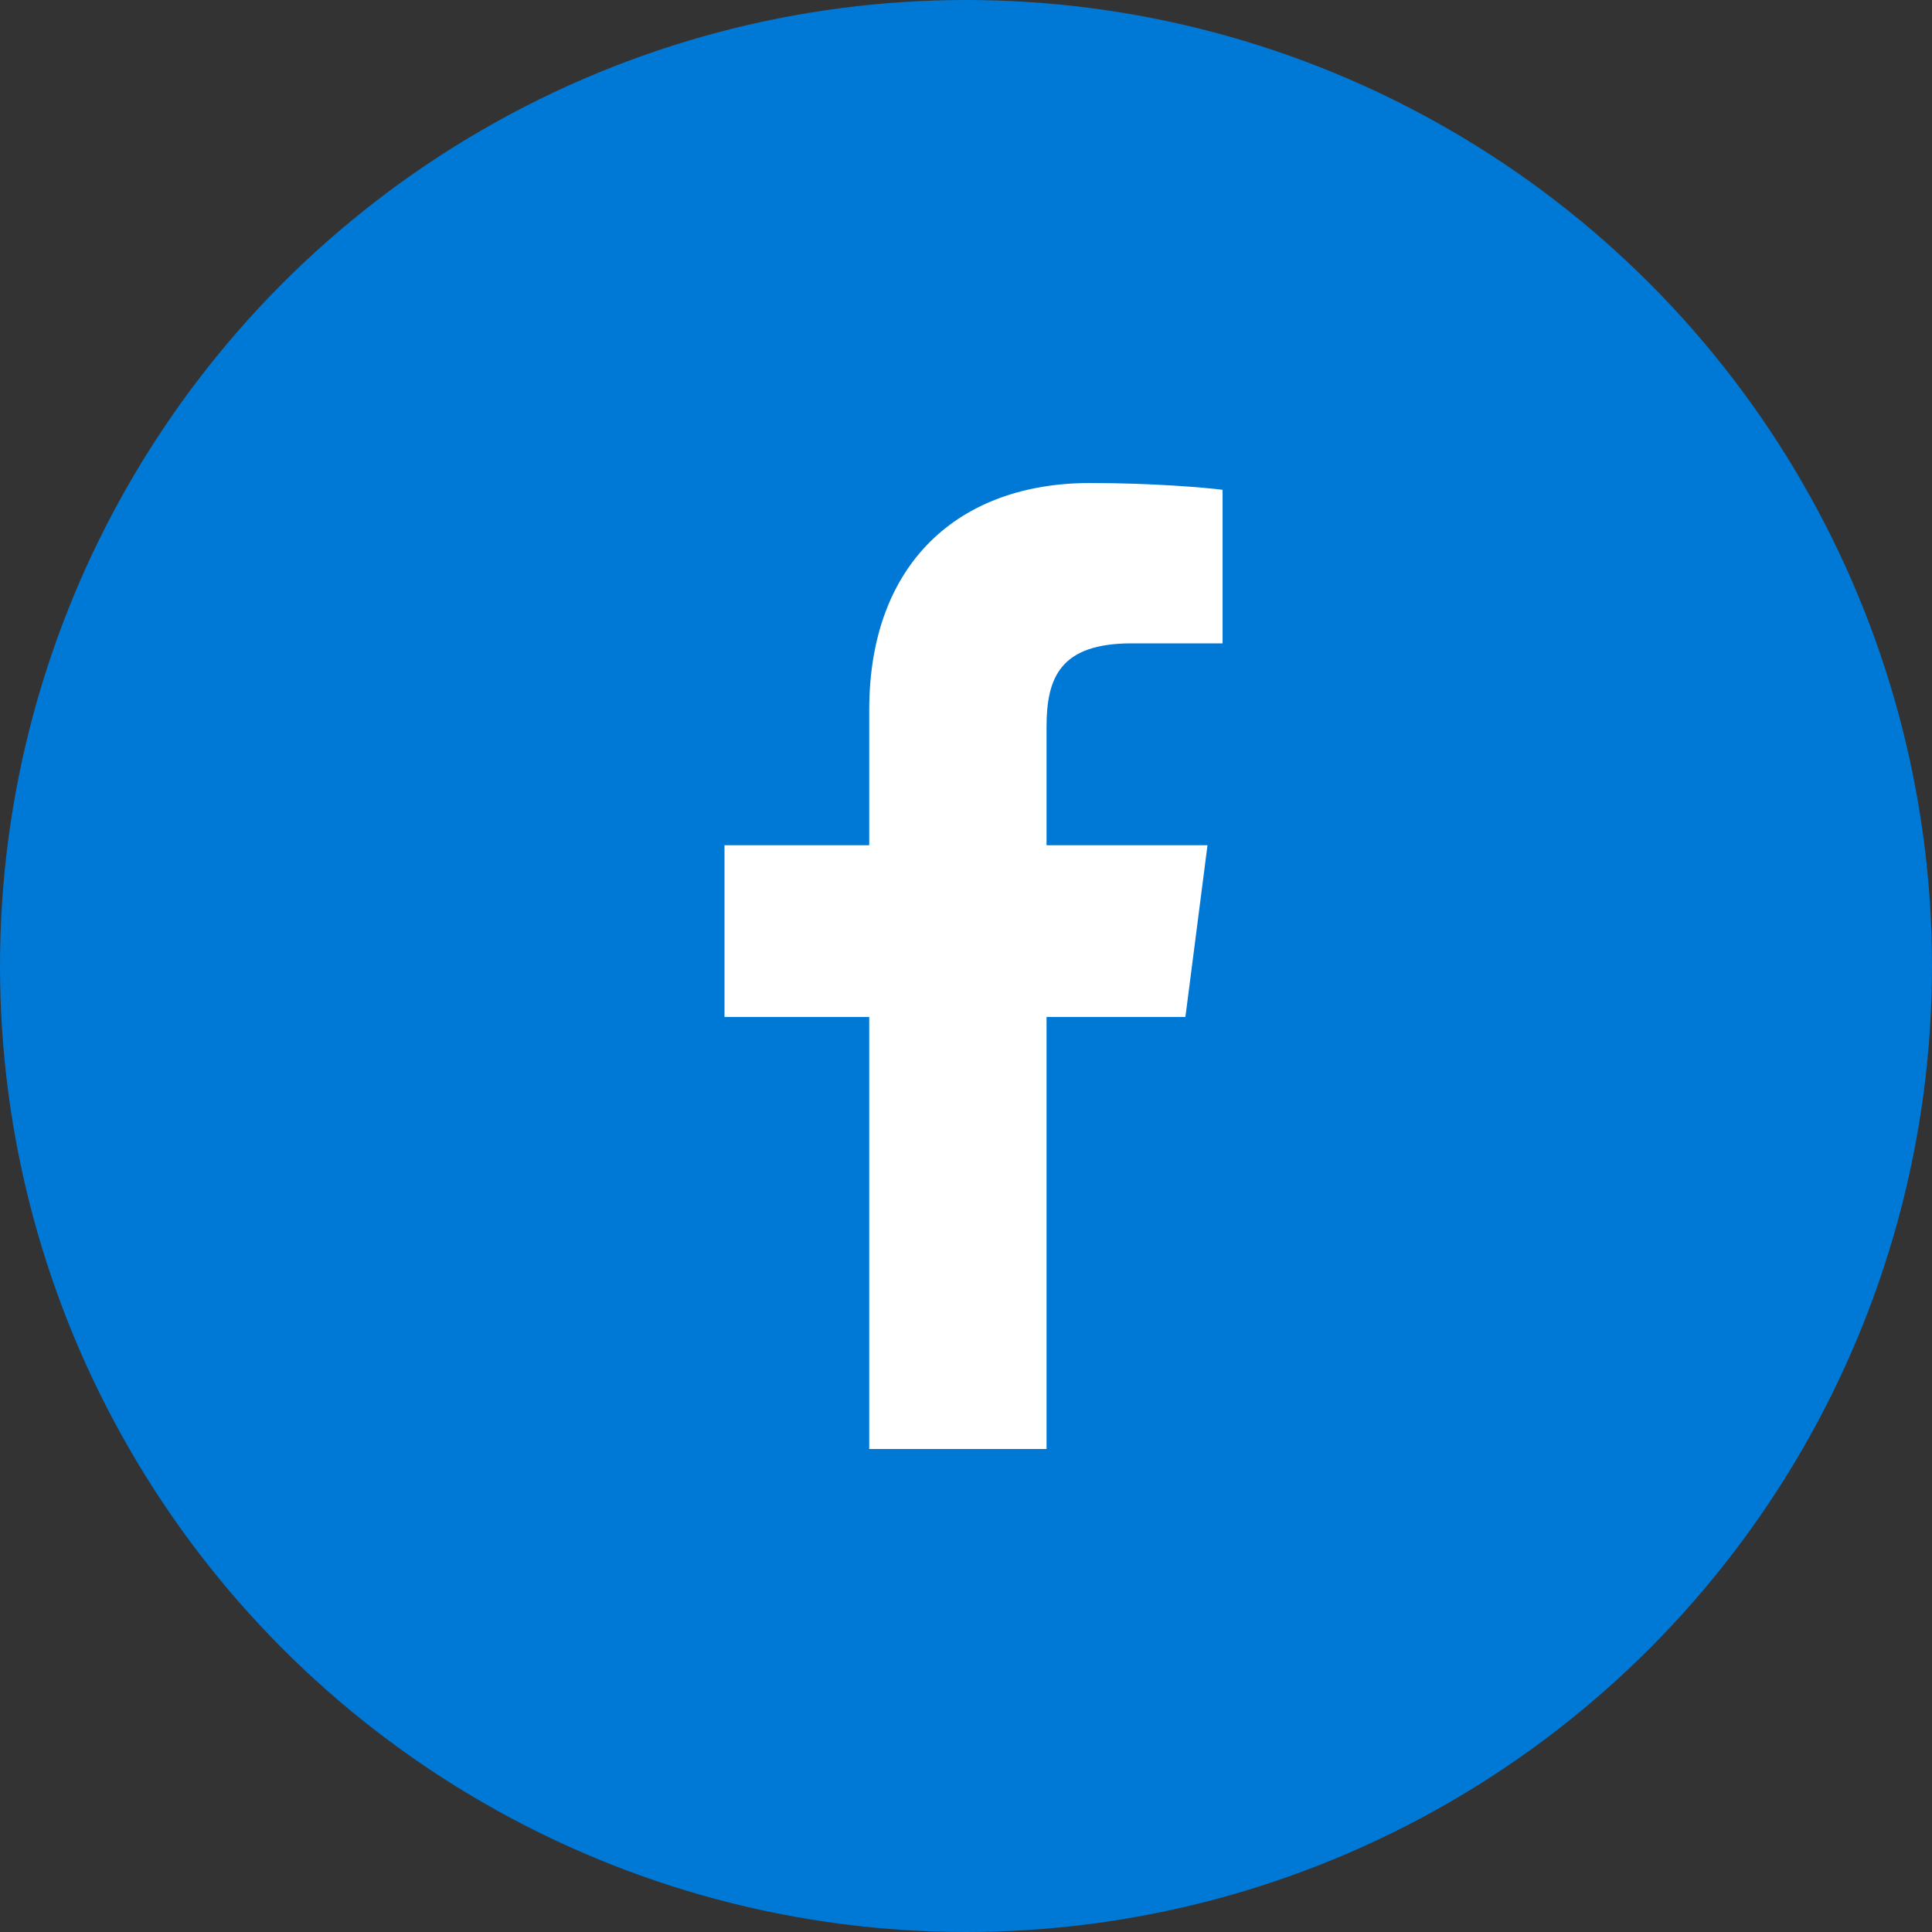
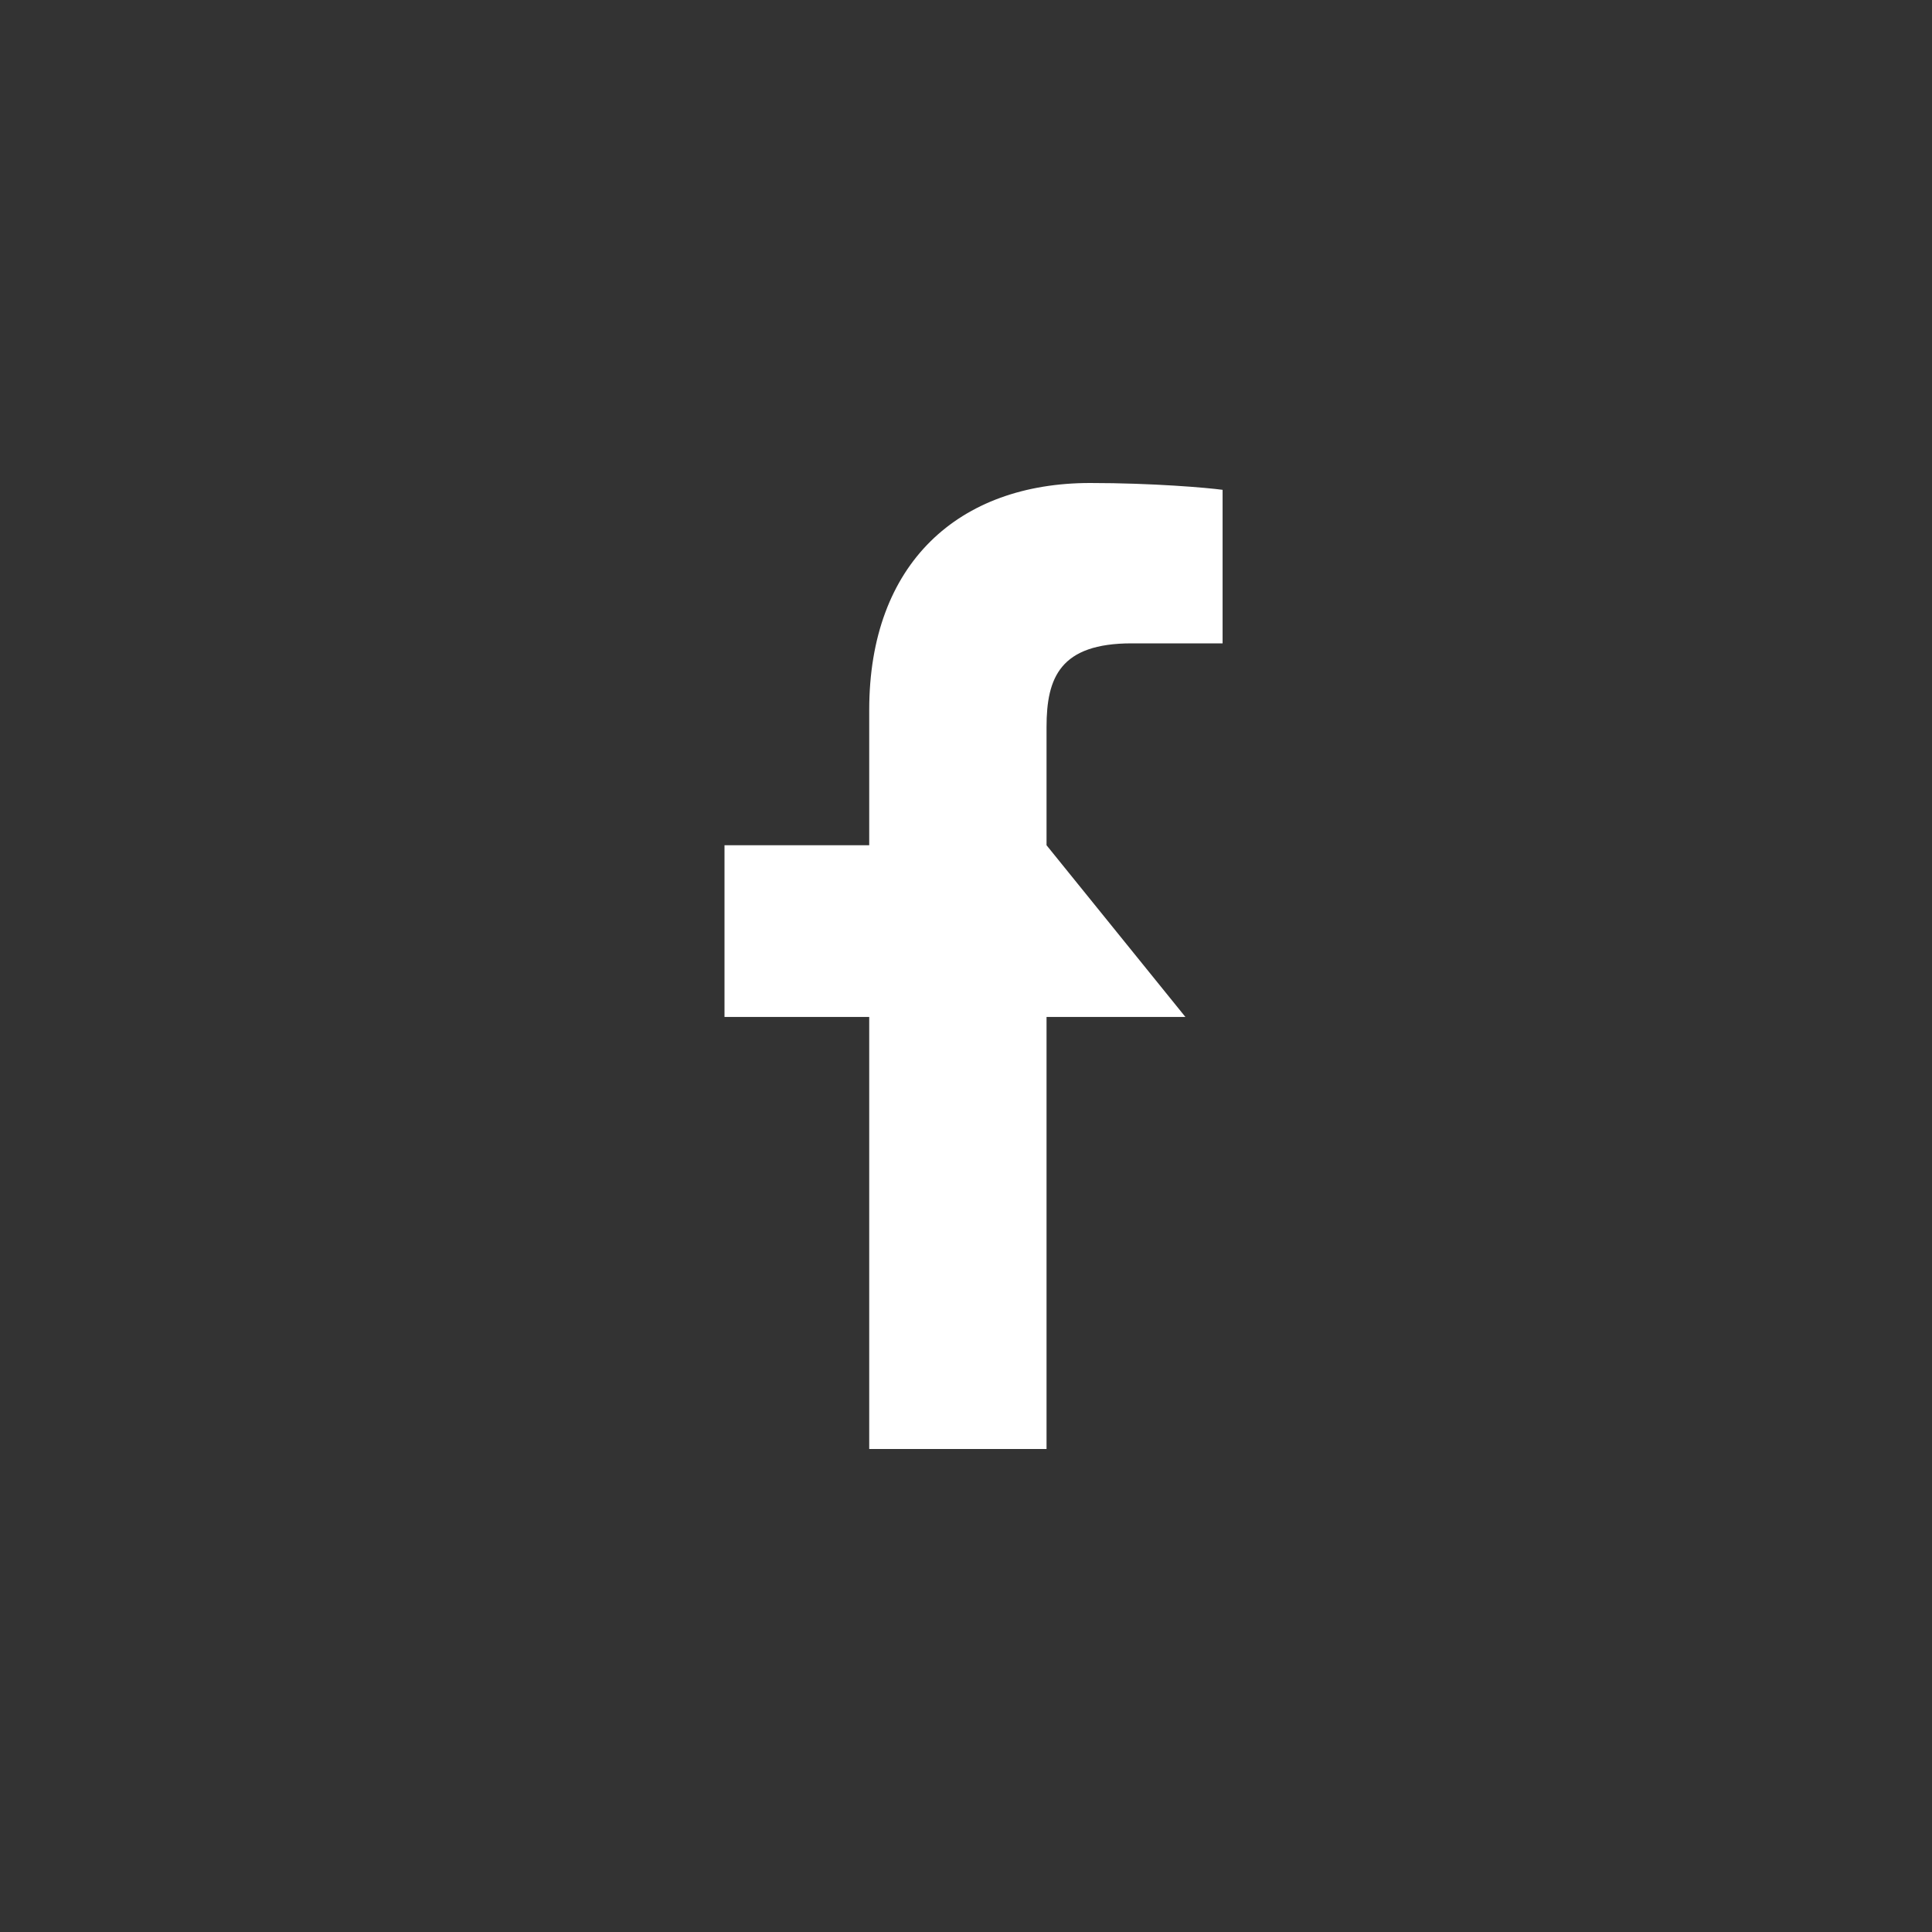
<svg xmlns="http://www.w3.org/2000/svg" width="32px" height="32px" viewBox="0 0 32 32" version="1.1">
  <rect x="0" y="0" width="32" height="32" fill="#333333" stroke="none" />
  <title>B33EC852-339E-496A-BAE0-F701EE95FA42@3x</title>
  <g id="Recursos" stroke="none" stroke-width="1" fill="none" fill-rule="evenodd">
    <g id="OCASIÓN---Recursos" transform="translate(-839, -7585.125)">
      <g id="facebook-icon-hover" transform="translate(839, 7585.125)">
-         <circle id="Oval" fill="#0078D6" cx="16" cy="16" r="16" />
-         <path d="M14.397,24 L14.397,16.844 L12,16.844 L12,14 L14.397,14 L14.397,11.759 C14.397,9.325 15.884,8 18.056,8 C19.097,8 19.991,8.078 20.25,8.113 L20.25,10.656 L18.744,10.656 C17.562,10.656 17.334,11.219 17.334,12.041 L17.334,14 L20,14 L19.634,16.844 L17.334,16.844 L17.334,24" id="Mask" fill="#FFFFFF" fill-rule="nonzero" />
+         <path d="M14.397,24 L14.397,16.844 L12,16.844 L12,14 L14.397,14 L14.397,11.759 C14.397,9.325 15.884,8 18.056,8 C19.097,8 19.991,8.078 20.25,8.113 L20.25,10.656 L18.744,10.656 C17.562,10.656 17.334,11.219 17.334,12.041 L17.334,14 L19.634,16.844 L17.334,16.844 L17.334,24" id="Mask" fill="#FFFFFF" fill-rule="nonzero" />
      </g>
    </g>
  </g>
</svg>